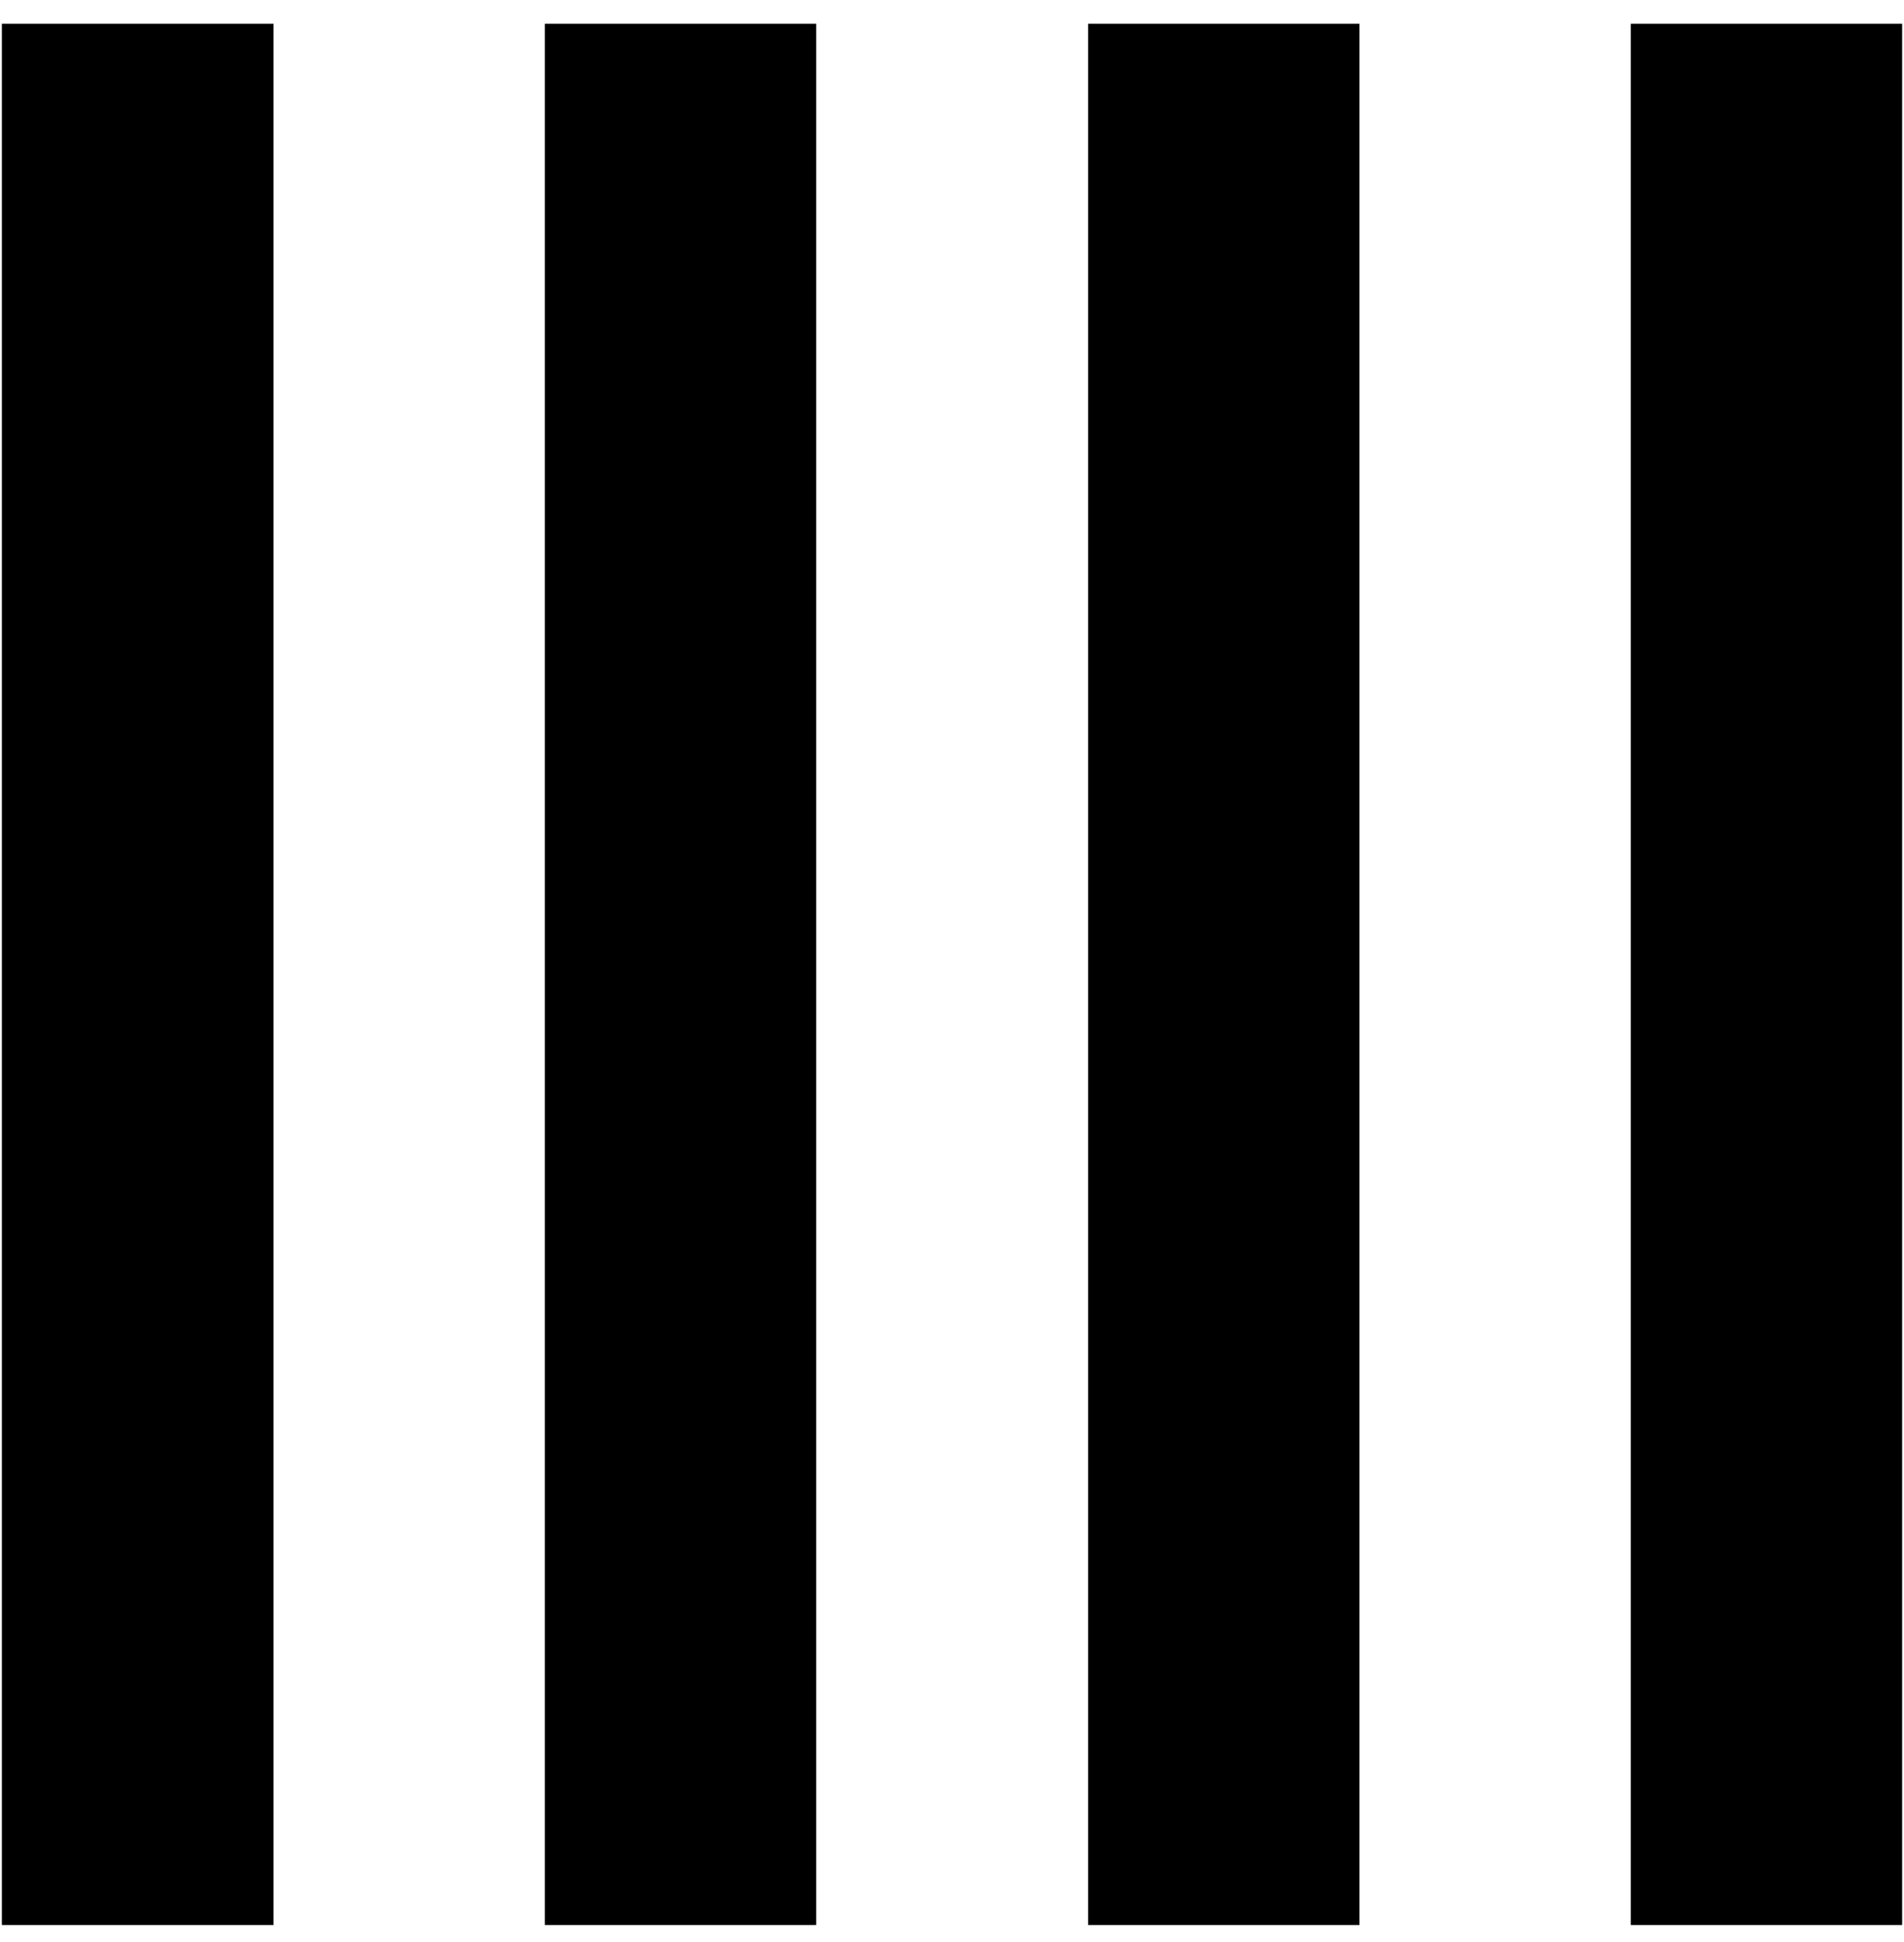
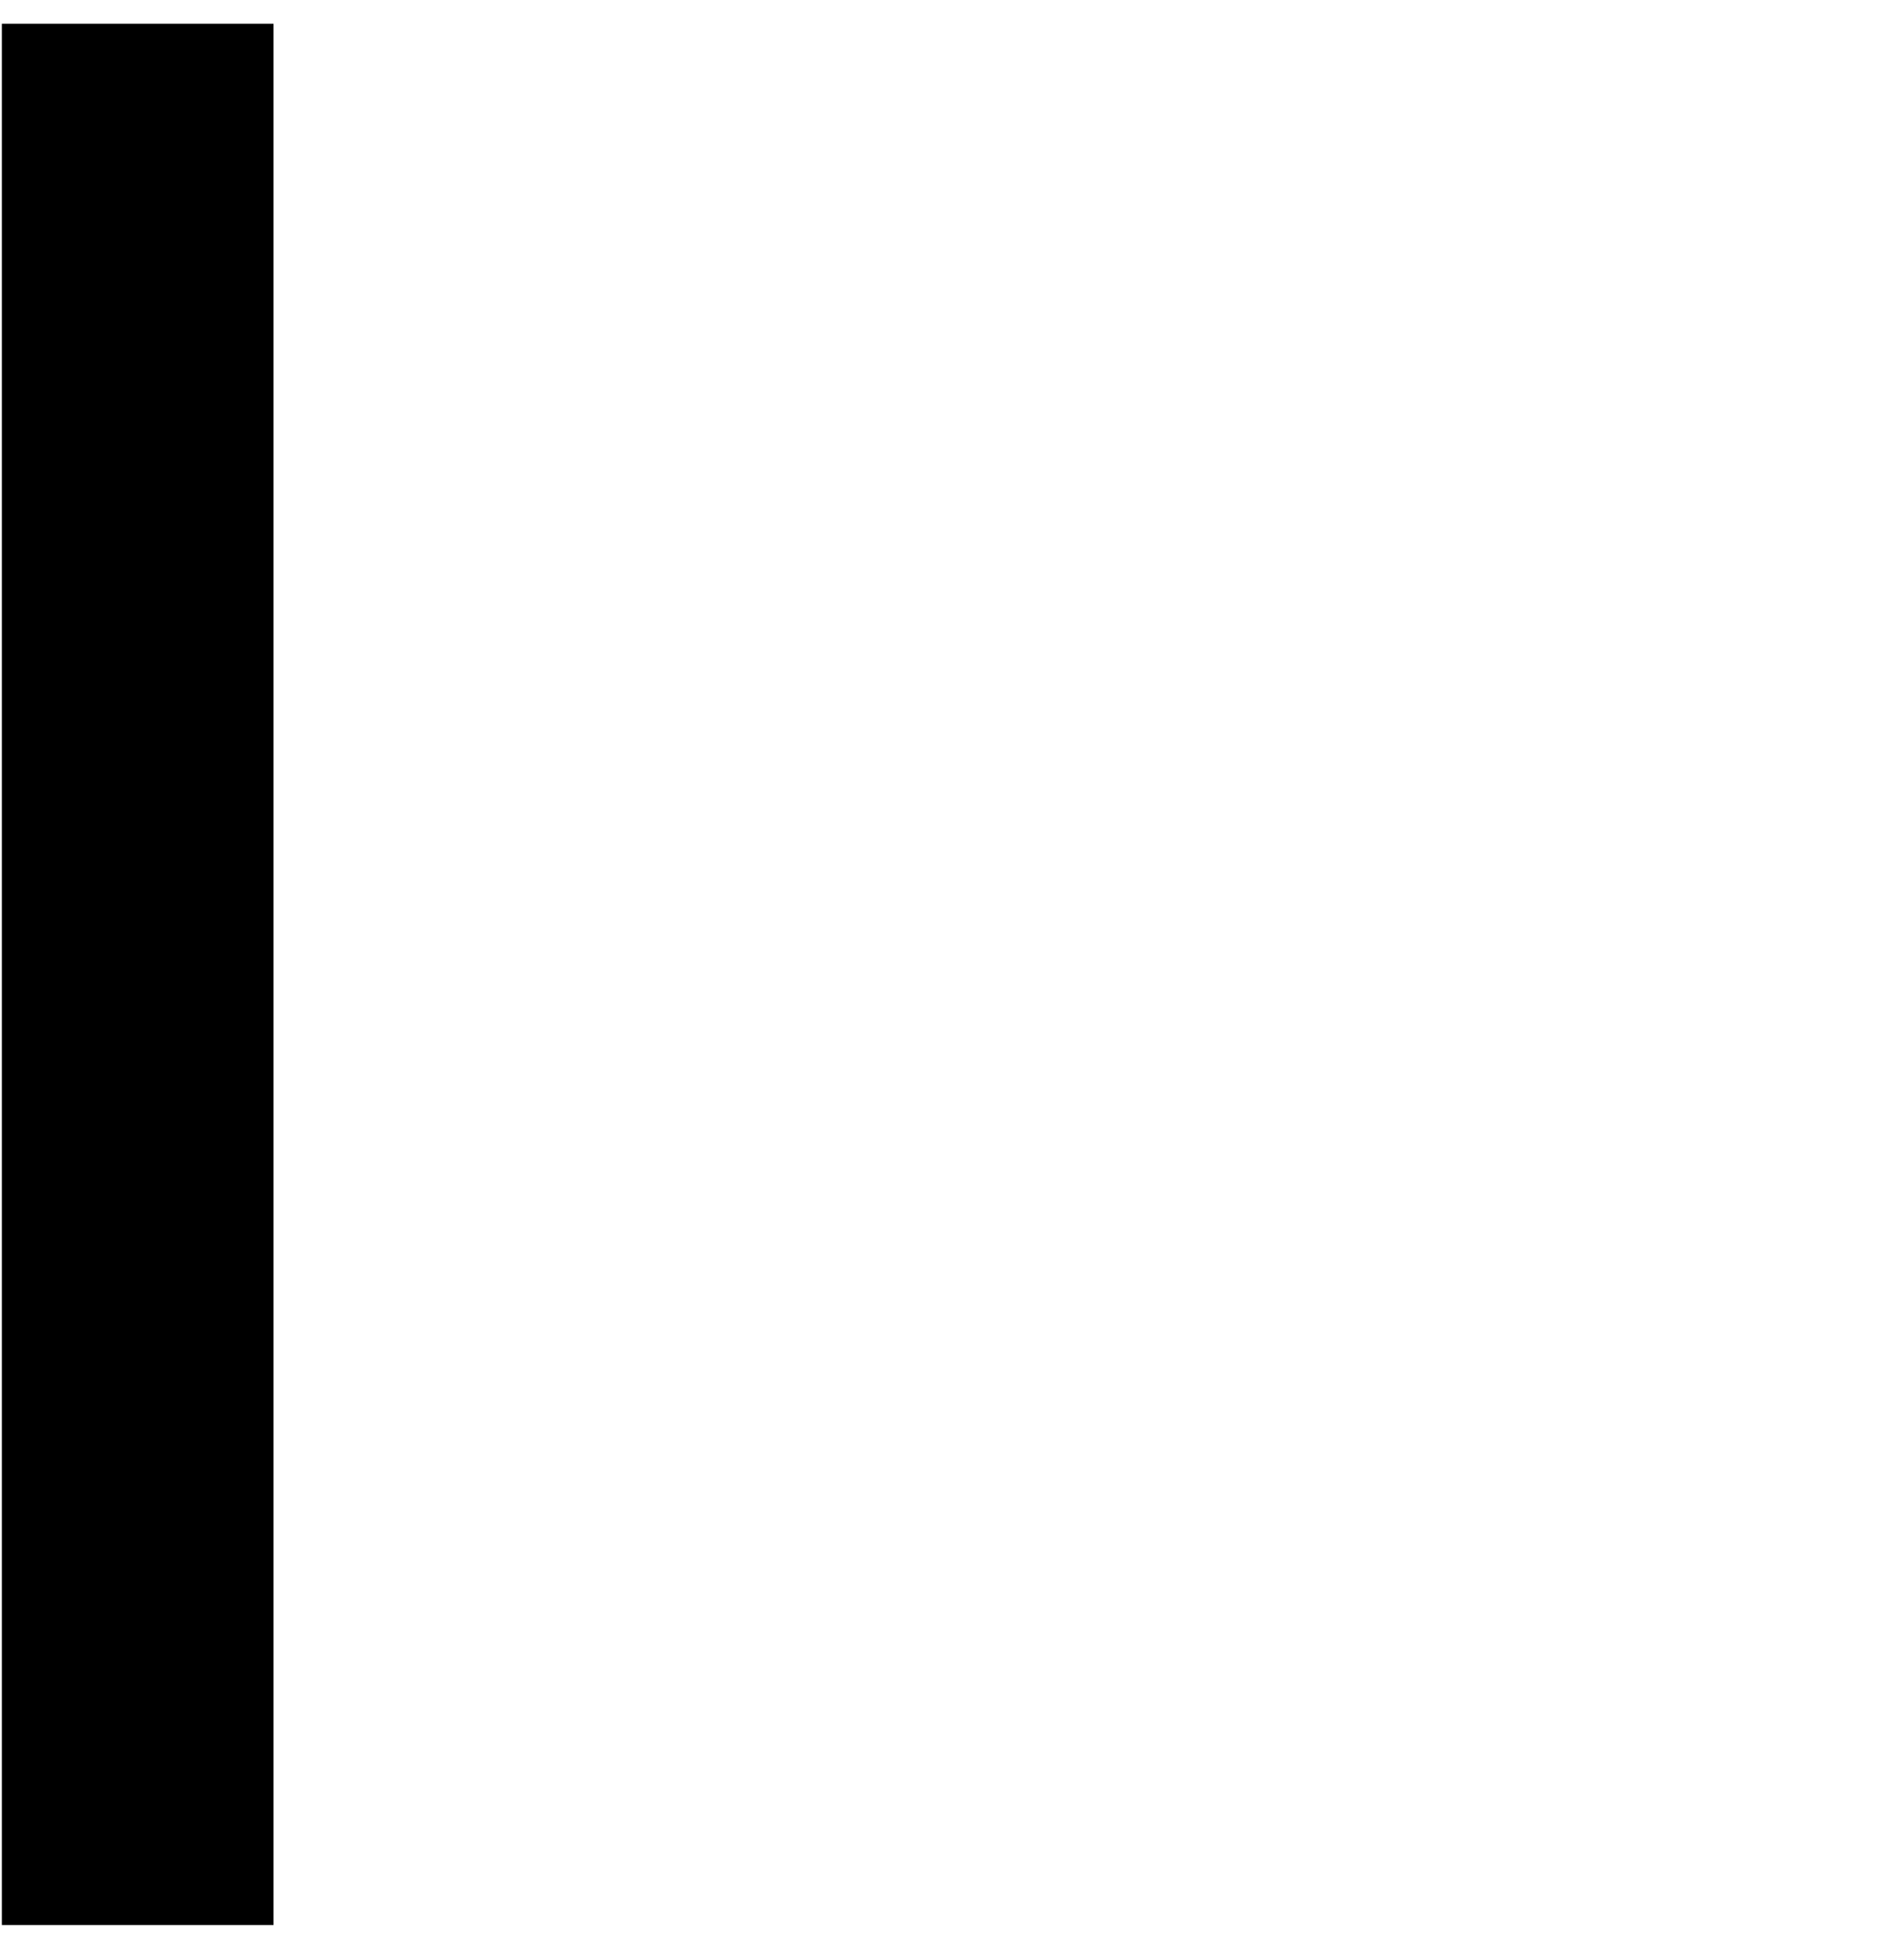
<svg xmlns="http://www.w3.org/2000/svg" width="51" height="52" viewBox="0 0 51 52" fill="none">
  <path d="M7.326 0.637H0.05V51.545H7.326V0.637Z" fill="black" />
-   <path d="M21.862 0.637H14.594V51.545H21.862V0.637Z" fill="black" />
-   <path d="M36.414 0.637H29.146V51.545H36.414V0.637Z" fill="black" />
-   <path d="M50.95 0.637H43.682V51.545H50.95V0.637Z" fill="black" />
</svg>